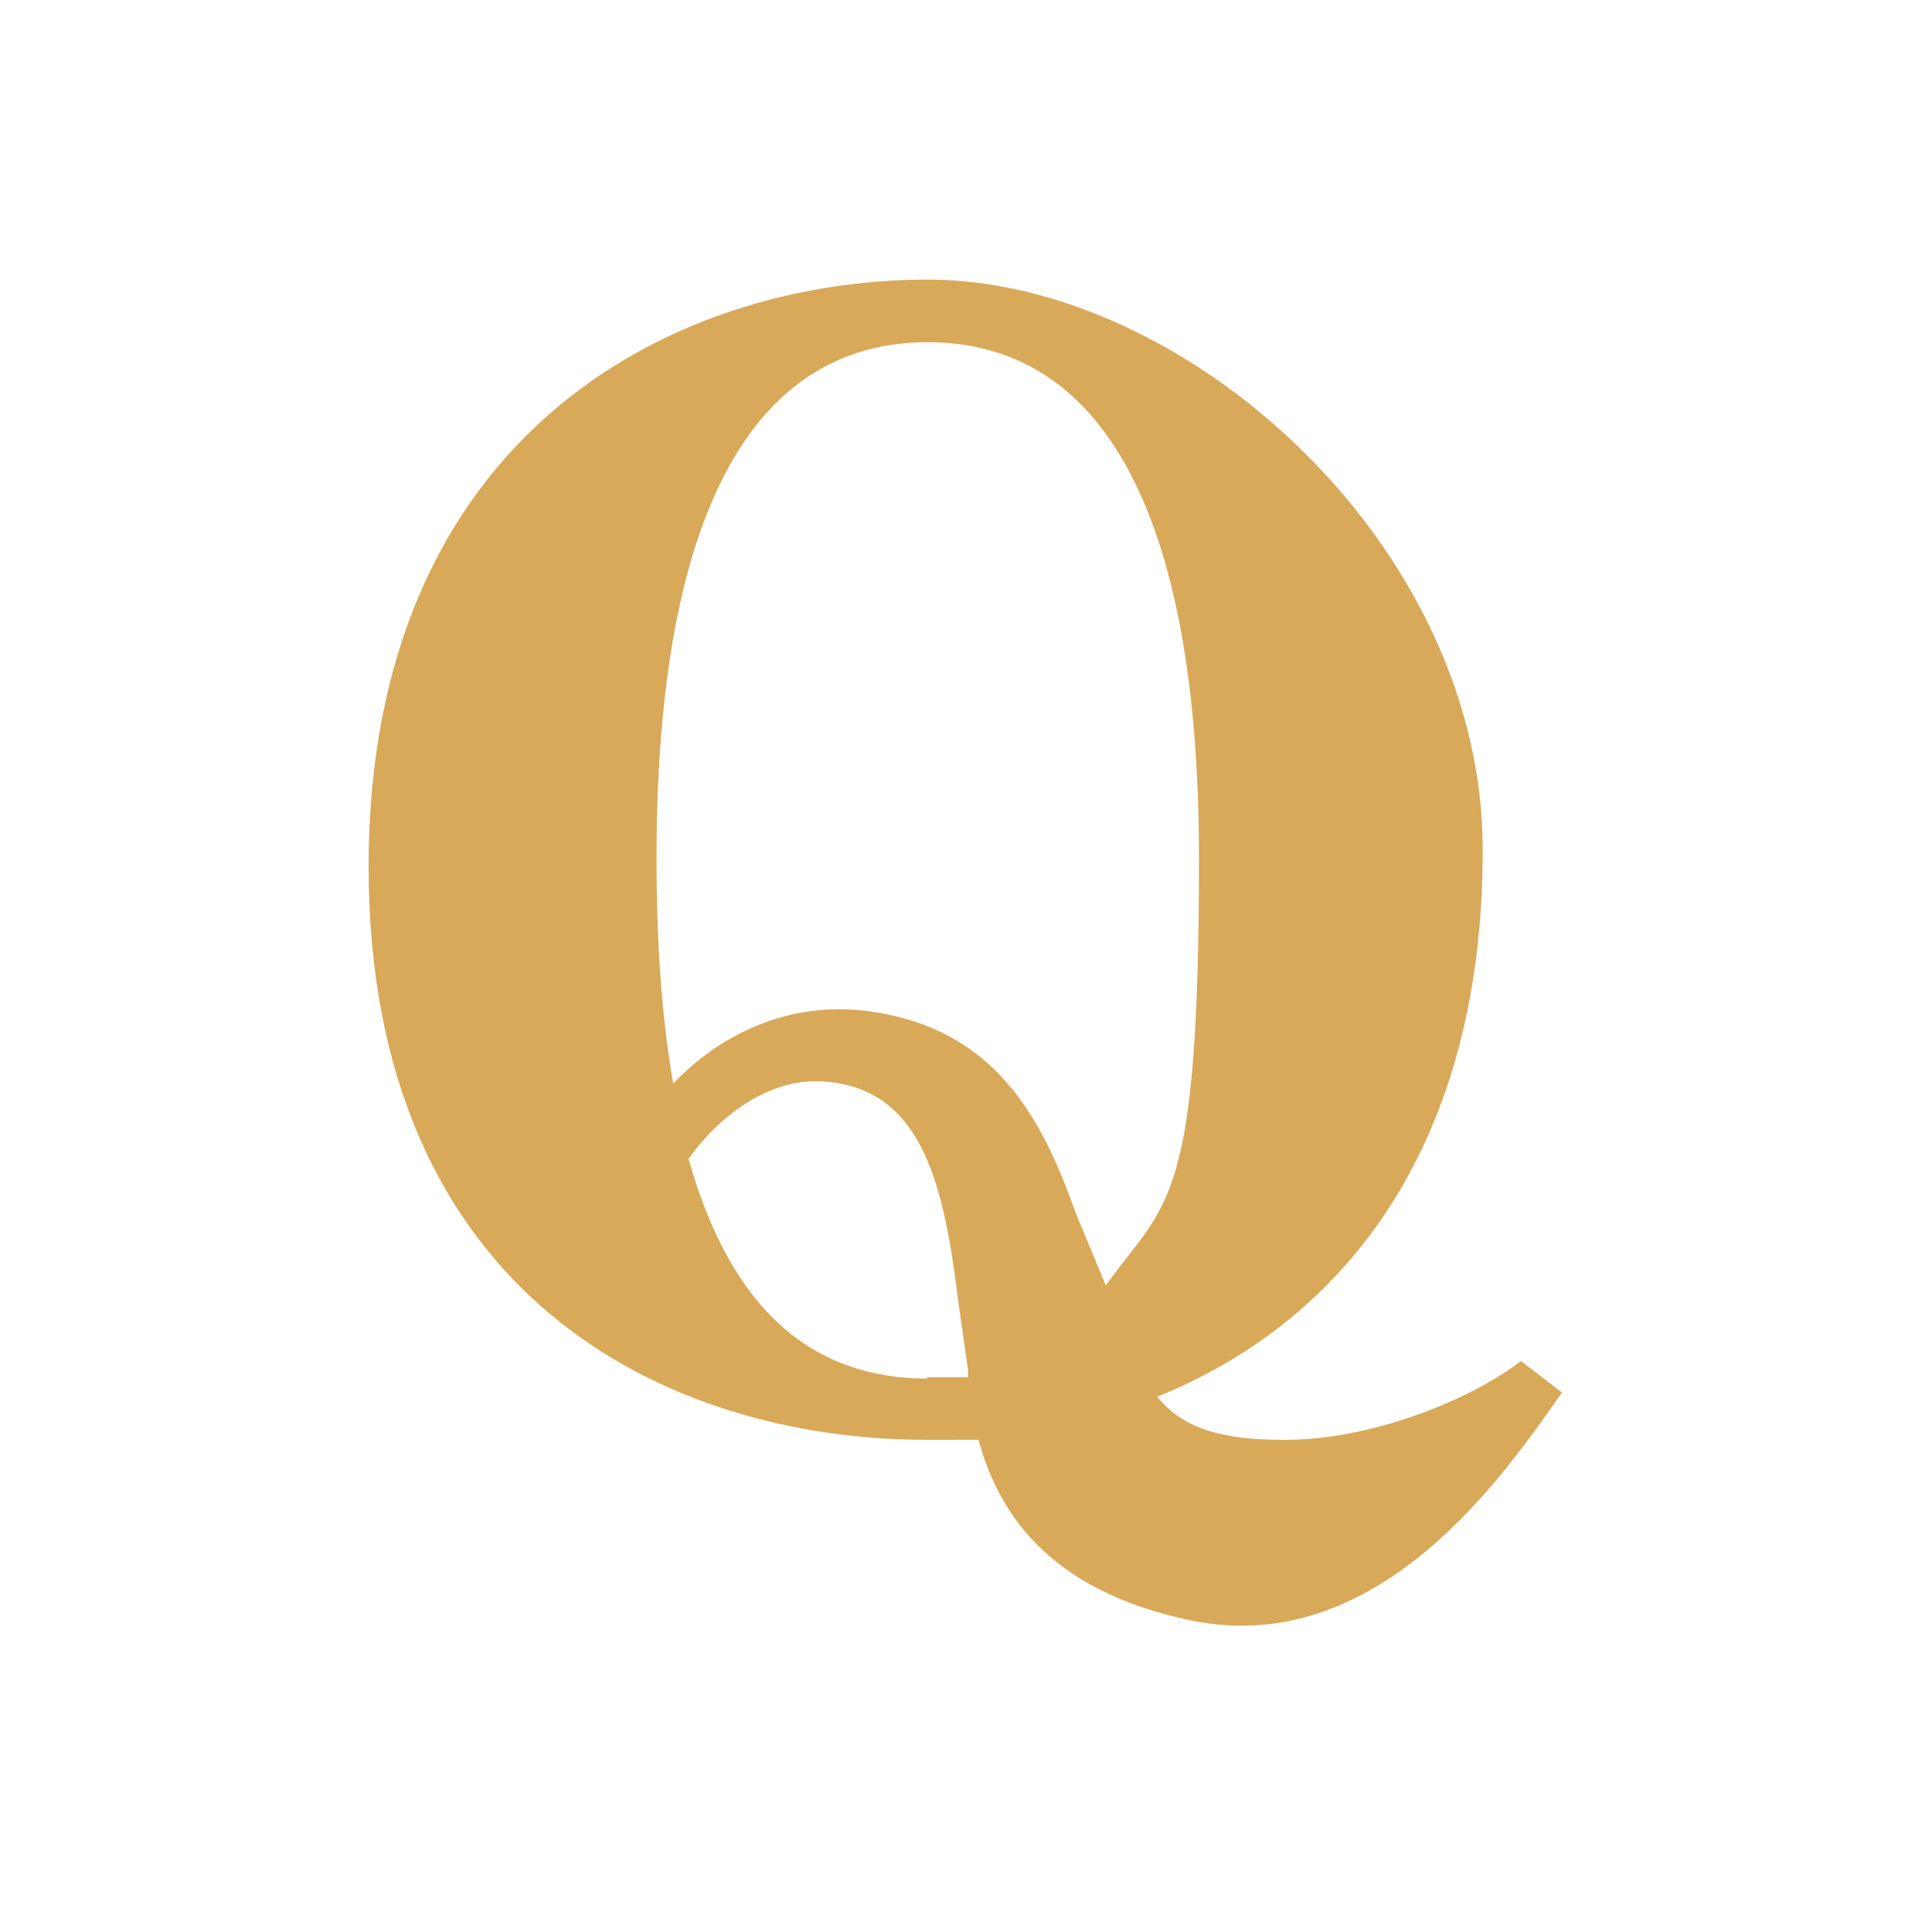
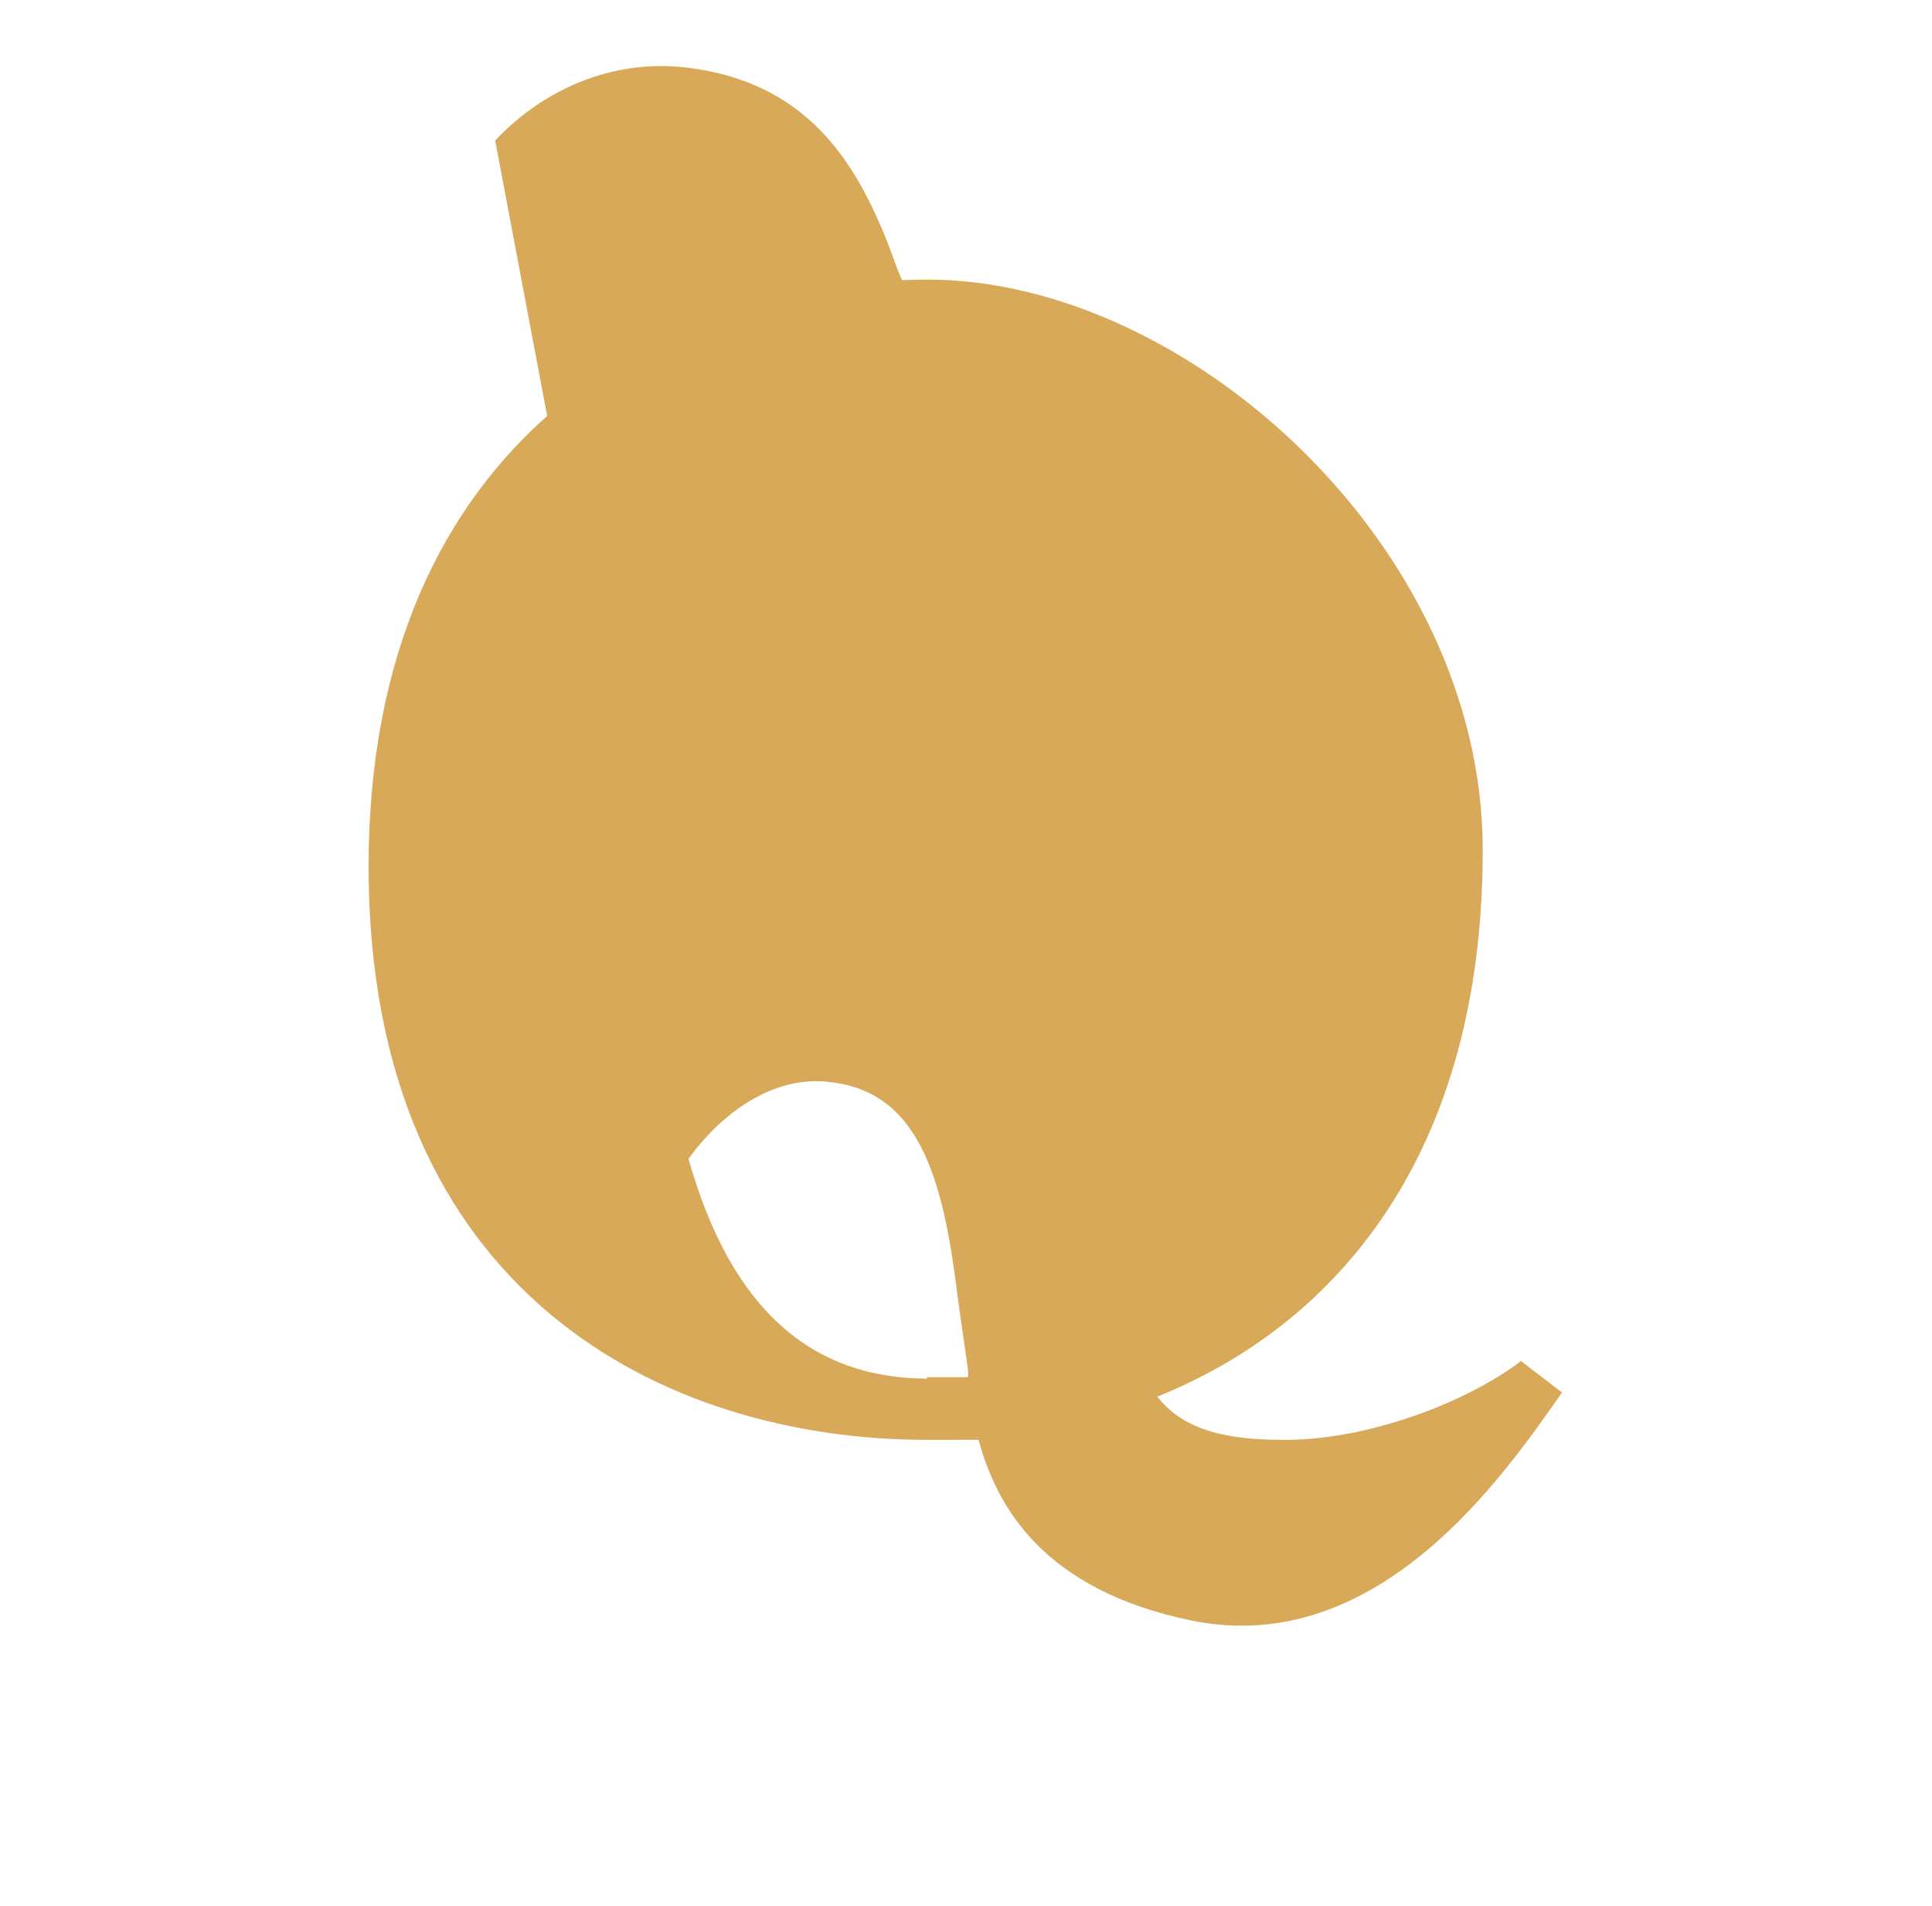
<svg xmlns="http://www.w3.org/2000/svg" version="1.1" viewBox="0 0 138.9 137">
  <defs>
    <style>
      .cls-1 {
        fill: #d8a959;
      }
    </style>
  </defs>
  <g>
    <g id="Ebene_1">
      <g id="Ebene_2">
-         <path class="cls-1" d="M109.4,97.8c-3.9,3-11.2,5.8-17.3,5.7-4.8,0-7.3-1.1-8.9-3.1,12.9-5.2,23.4-17.4,23.4-39.3s-21.3-41-39.9-41S26.5,31.5,26.5,62.3s21.4,41.2,40.1,41.2,2.4,0,3.7-.2c1.3,5,4.7,11,15.4,13.2,13.4,2.7,22.4-10.4,26.6-16.4l-3-2.3ZM48.4,77.9c-.8-4.6-1.2-9.9-1.2-16.2,0-25.1,7.1-37.1,19.5-37.1s19.5,12,19.5,37.1-2.3,24.6-6.7,30.7l-2.2-5.3c-2.5-7.1-6-13.2-14.8-14.4-5.8-.8-10.8,1.7-14.1,5.2ZM66.7,99.1c-8.2,0-14.1-4.8-17.2-15.8,2.3-3.2,6.1-6.1,10.3-5.5,6.6.8,8.1,7.6,9.1,15.8l.7,4.9c0,0,0,.3,0,.5-1,0-2,0-3,0Z" />
+         <path class="cls-1" d="M109.4,97.8c-3.9,3-11.2,5.8-17.3,5.7-4.8,0-7.3-1.1-8.9-3.1,12.9-5.2,23.4-17.4,23.4-39.3s-21.3-41-39.9-41S26.5,31.5,26.5,62.3s21.4,41.2,40.1,41.2,2.4,0,3.7-.2c1.3,5,4.7,11,15.4,13.2,13.4,2.7,22.4-10.4,26.6-16.4l-3-2.3ZM48.4,77.9c-.8-4.6-1.2-9.9-1.2-16.2,0-25.1,7.1-37.1,19.5-37.1l-2.2-5.3c-2.5-7.1-6-13.2-14.8-14.4-5.8-.8-10.8,1.7-14.1,5.2ZM66.7,99.1c-8.2,0-14.1-4.8-17.2-15.8,2.3-3.2,6.1-6.1,10.3-5.5,6.6.8,8.1,7.6,9.1,15.8l.7,4.9c0,0,0,.3,0,.5-1,0-2,0-3,0Z" />
      </g>
    </g>
  </g>
</svg>